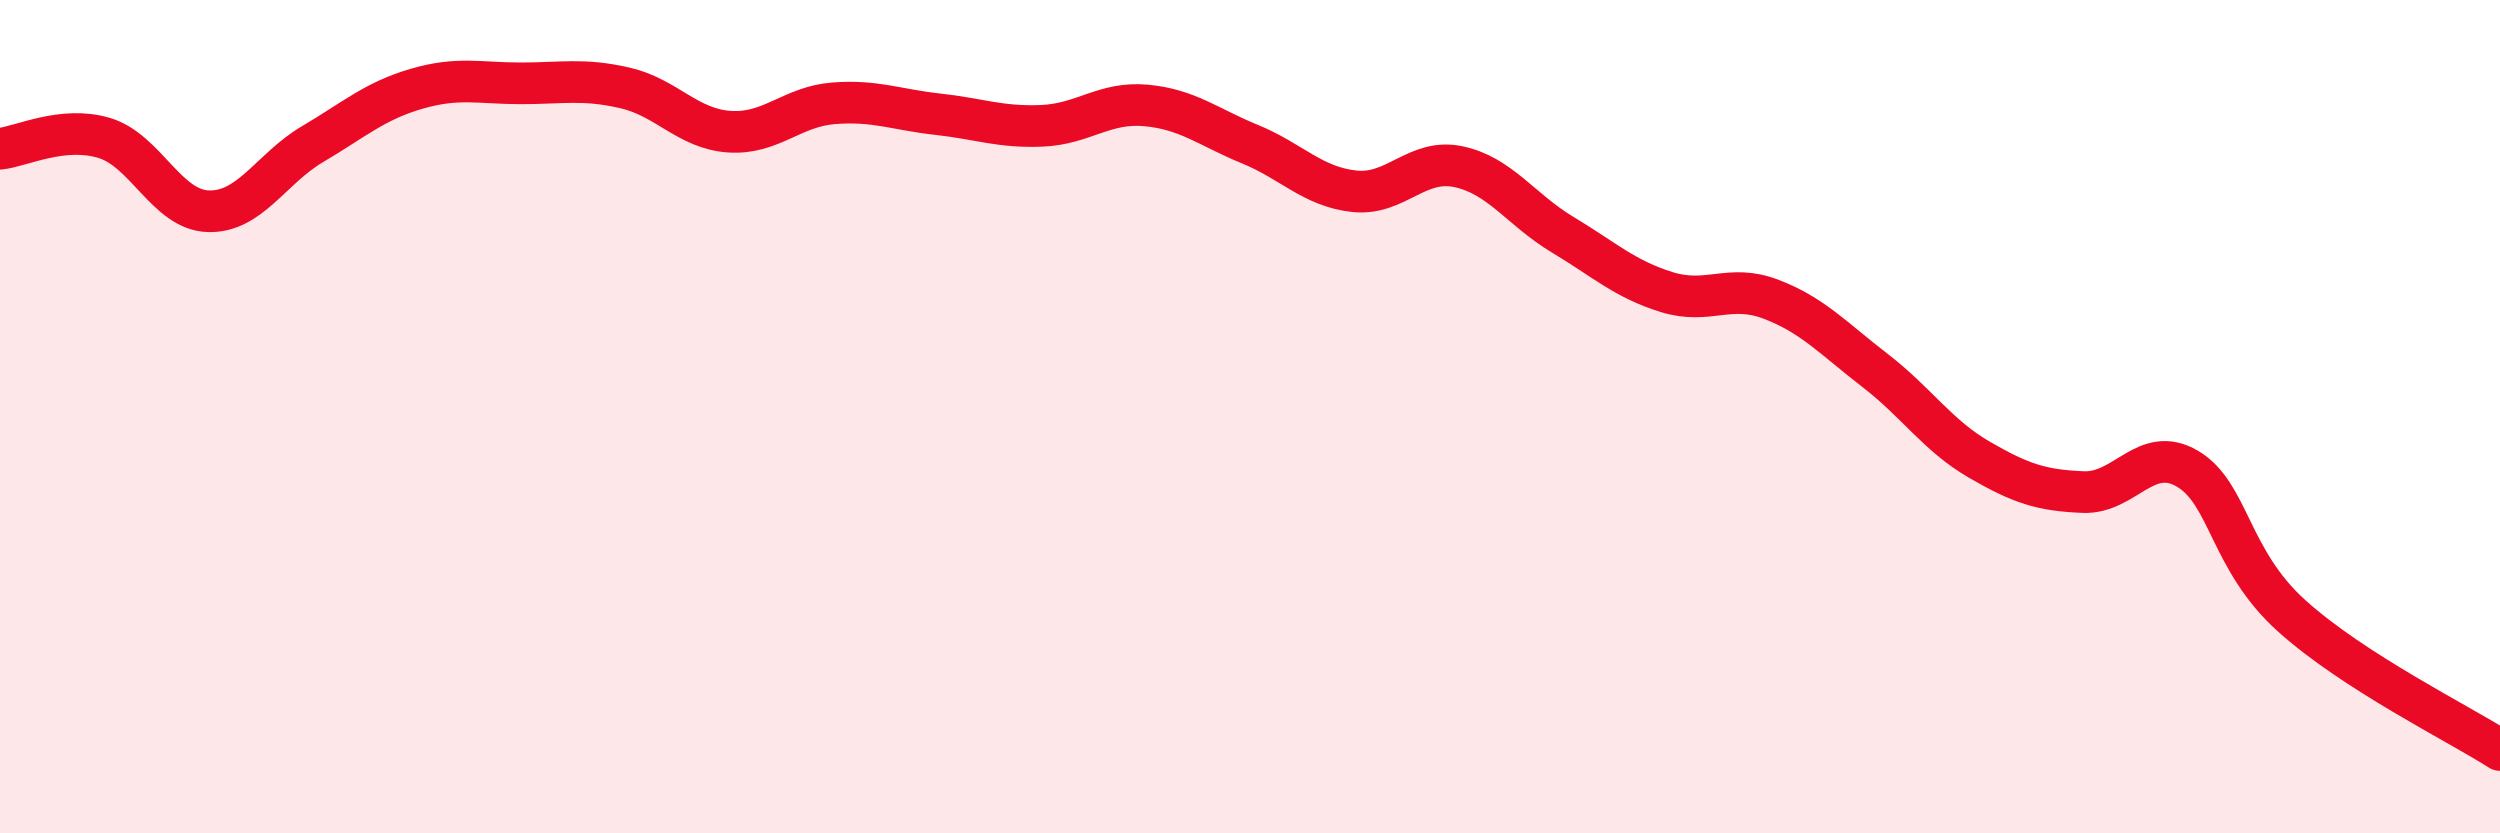
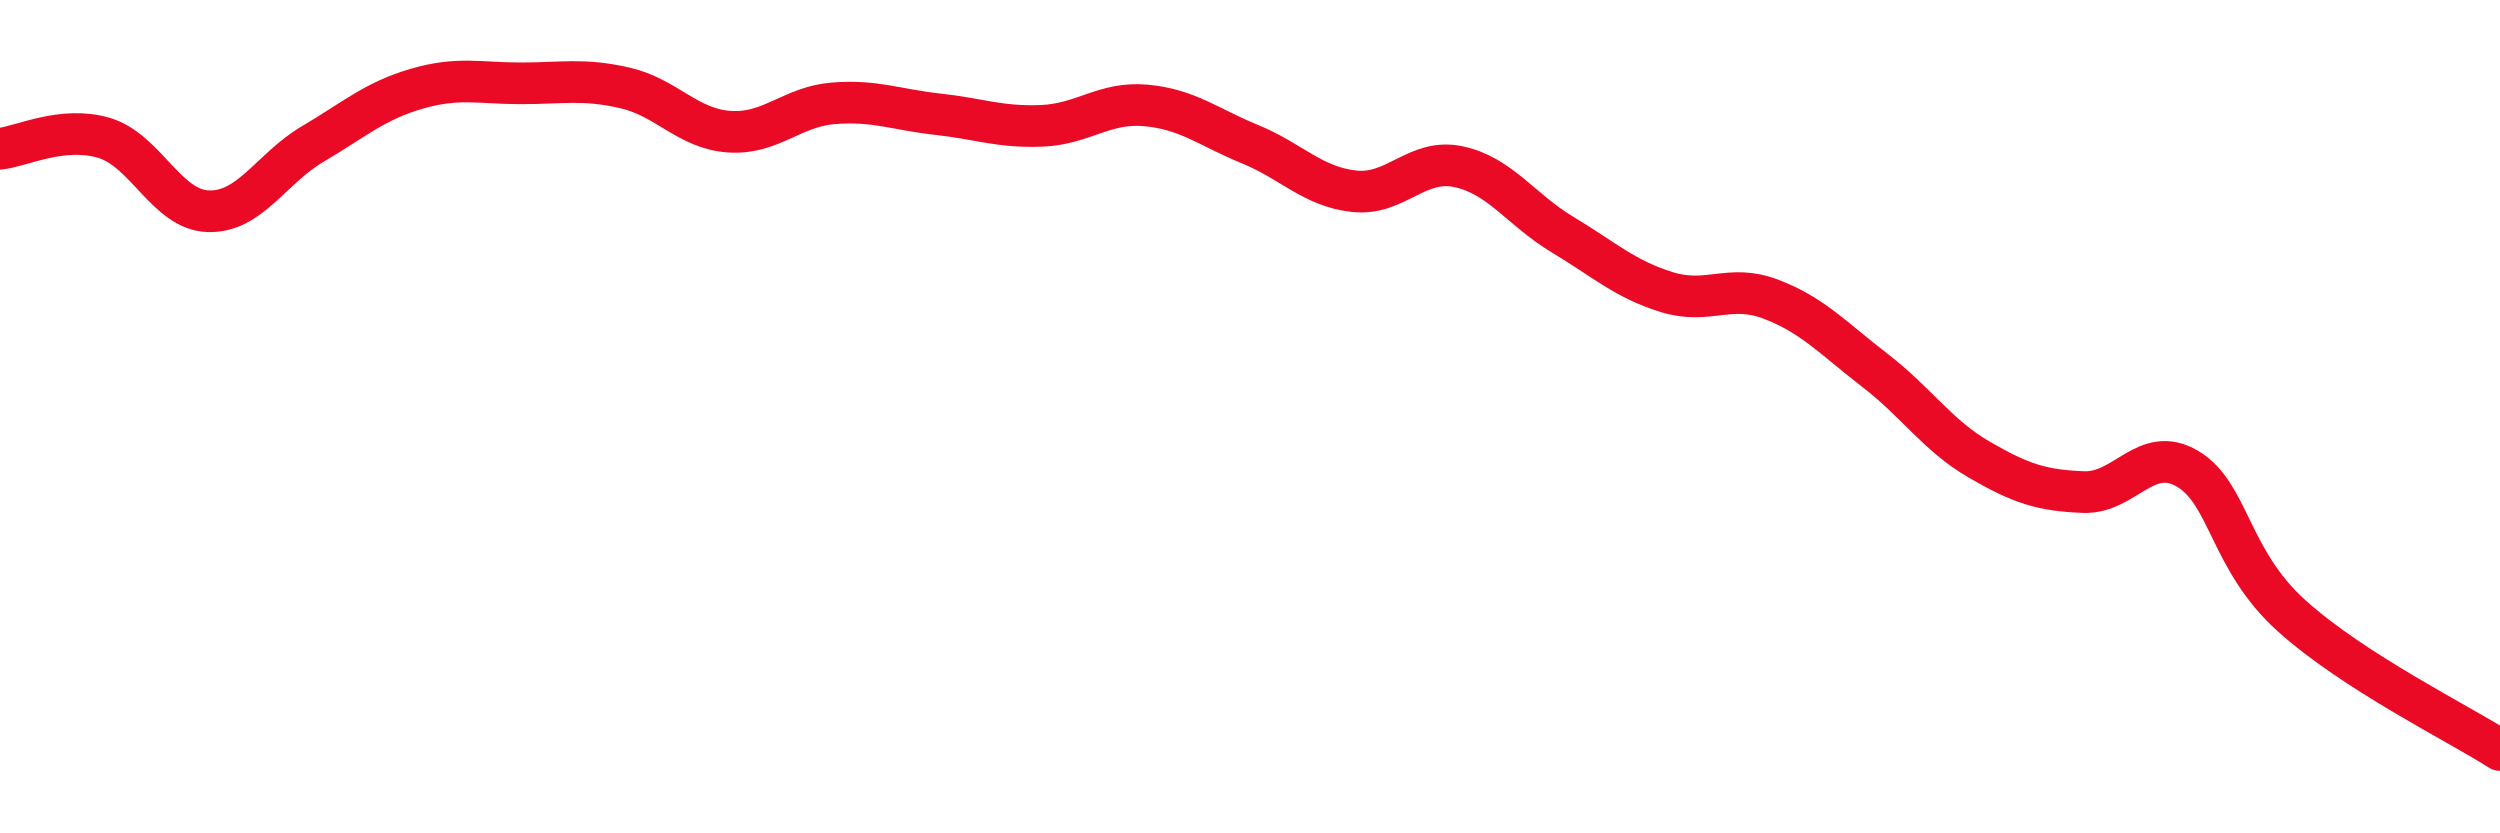
<svg xmlns="http://www.w3.org/2000/svg" width="60" height="20" viewBox="0 0 60 20">
-   <path d="M 0,3.57 C 0.5,3.52 1.5,3.01 2.5,3.31 C 3.5,3.61 4,5.04 5,5.07 C 6,5.1 6.5,4.05 7.5,3.46 C 8.5,2.87 9,2.42 10,2.13 C 11,1.84 11.5,2 12.5,2 C 13.5,2 14,1.88 15,2.11 C 16,2.34 16.5,3.09 17.5,3.16 C 18.5,3.23 19,2.56 20,2.48 C 21,2.4 21.5,2.63 22.5,2.74 C 23.5,2.85 24,3.06 25,3.02 C 26,2.98 26.5,2.44 27.5,2.53 C 28.5,2.62 29,3.05 30,3.46 C 31,3.87 31.5,4.48 32.5,4.59 C 33.5,4.7 34,3.79 35,4 C 36,4.21 36.5,5.03 37.5,5.63 C 38.5,6.23 39,6.7 40,7.01 C 41,7.32 41.5,6.8 42.5,7.18 C 43.5,7.56 44,8.12 45,8.89 C 46,9.66 46.5,10.45 47.5,11.03 C 48.5,11.61 49,11.77 50,11.81 C 51,11.85 51.5,10.66 52.5,11.25 C 53.5,11.84 53.5,13.43 55,14.78 C 56.5,16.13 59,17.36 60,18L60 20L0 20Z" fill="#EB0A25" opacity="0.1" stroke-linecap="round" stroke-linejoin="round" />
  <path d="M 0,3.57 C 0.5,3.52 1.5,3.01 2.5,3.31 C 3.5,3.61 4,5.04 5,5.07 C 6,5.1 6.5,4.05 7.5,3.46 C 8.5,2.87 9,2.42 10,2.13 C 11,1.84 11.5,2 12.5,2 C 13.5,2 14,1.88 15,2.11 C 16,2.34 16.5,3.09 17.5,3.16 C 18.5,3.23 19,2.56 20,2.48 C 21,2.4 21.5,2.63 22.5,2.74 C 23.5,2.85 24,3.06 25,3.02 C 26,2.98 26.5,2.44 27.5,2.53 C 28.5,2.62 29,3.05 30,3.46 C 31,3.87 31.5,4.48 32.5,4.59 C 33.5,4.7 34,3.79 35,4 C 36,4.21 36.5,5.03 37.5,5.63 C 38.5,6.23 39,6.7 40,7.01 C 41,7.32 41.5,6.8 42.5,7.18 C 43.5,7.56 44,8.12 45,8.89 C 46,9.66 46.5,10.45 47.5,11.03 C 48.5,11.61 49,11.77 50,11.81 C 51,11.85 51.5,10.66 52.5,11.25 C 53.5,11.84 53.5,13.43 55,14.78 C 56.5,16.13 59,17.36 60,18" stroke="#EB0A25" stroke-width="1" fill="none" stroke-linecap="round" stroke-linejoin="round" />
</svg>